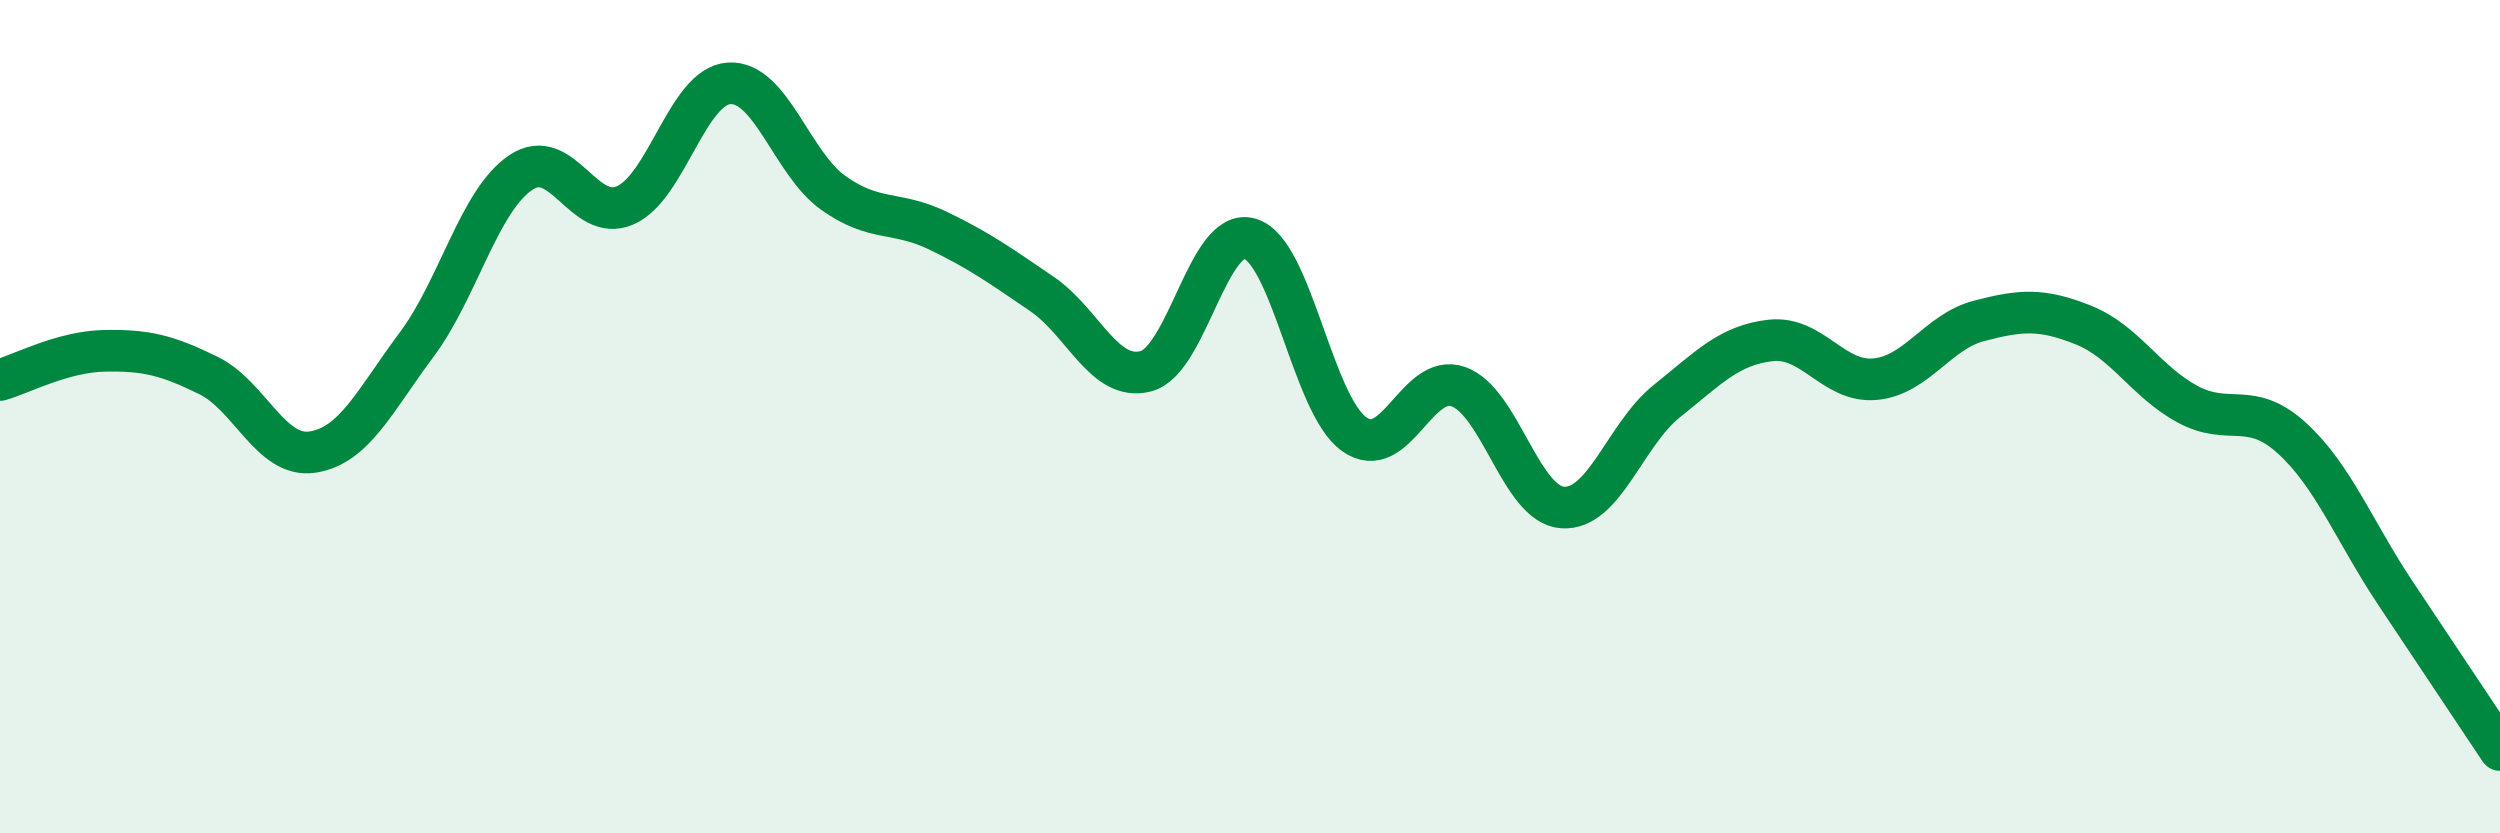
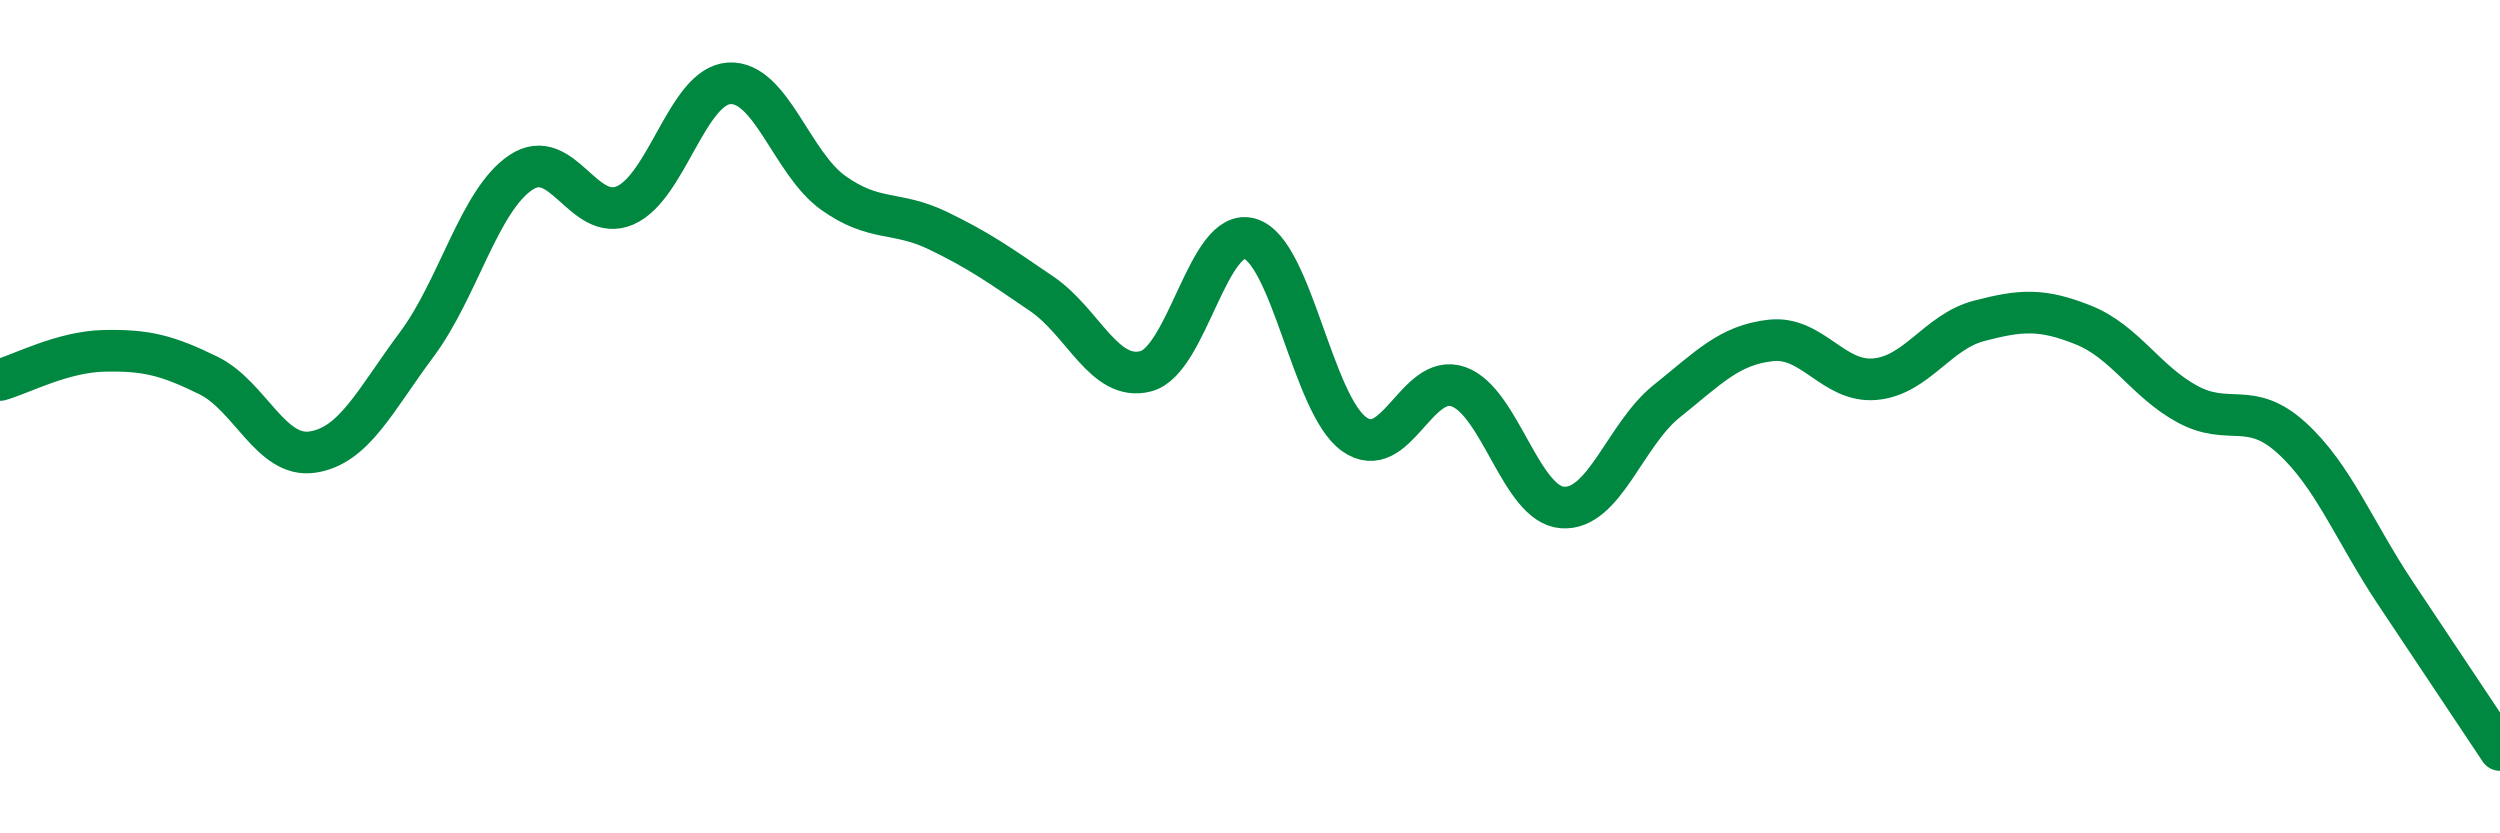
<svg xmlns="http://www.w3.org/2000/svg" width="60" height="20" viewBox="0 0 60 20">
-   <path d="M 0,9.12 C 0.5,8.98 1.5,8.44 2.5,8.42 C 3.5,8.4 4,8.52 5,9.01 C 6,9.5 6.5,11 7.5,10.85 C 8.5,10.7 9,9.61 10,8.27 C 11,6.93 11.5,4.81 12.5,4.14 C 13.5,3.47 14,5.36 15,4.93 C 16,4.5 16.5,2.06 17.5,2 C 18.5,1.94 19,3.92 20,4.63 C 21,5.34 21.5,5.05 22.5,5.53 C 23.5,6.01 24,6.37 25,7.05 C 26,7.73 26.5,9.17 27.5,8.91 C 28.5,8.65 29,5.43 30,5.73 C 31,6.03 31.5,9.71 32.5,10.42 C 33.5,11.13 34,8.93 35,9.28 C 36,9.63 36.5,12.11 37.5,12.18 C 38.5,12.25 39,10.43 40,9.63 C 41,8.83 41.5,8.28 42.5,8.17 C 43.5,8.06 44,9.19 45,9.1 C 46,9.01 46.5,7.96 47.5,7.7 C 48.5,7.44 49,7.4 50,7.8 C 51,8.2 51.5,9.16 52.5,9.7 C 53.5,10.24 54,9.6 55,10.51 C 56,11.42 56.5,12.75 57.5,14.25 C 58.5,15.75 59.5,17.25 60,18L60 20L0 20Z" fill="#008740" opacity="0.1" stroke-linecap="round" stroke-linejoin="round" />
  <path d="M 0,9.12 C 0.5,8.98 1.5,8.44 2.5,8.42 C 3.5,8.4 4,8.52 5,9.01 C 6,9.5 6.5,11 7.5,10.85 C 8.5,10.7 9,9.61 10,8.27 C 11,6.93 11.5,4.81 12.5,4.14 C 13.5,3.47 14,5.36 15,4.93 C 16,4.5 16.5,2.06 17.5,2 C 18.5,1.94 19,3.92 20,4.63 C 21,5.34 21.5,5.05 22.5,5.53 C 23.5,6.01 24,6.37 25,7.05 C 26,7.73 26.5,9.17 27.5,8.91 C 28.5,8.65 29,5.43 30,5.73 C 31,6.03 31.5,9.71 32.5,10.42 C 33.5,11.13 34,8.93 35,9.28 C 36,9.63 36.5,12.11 37.5,12.18 C 38.5,12.25 39,10.43 40,9.63 C 41,8.83 41.5,8.28 42.5,8.17 C 43.5,8.06 44,9.19 45,9.1 C 46,9.01 46.5,7.96 47.5,7.7 C 48.5,7.44 49,7.4 50,7.8 C 51,8.2 51.5,9.16 52.5,9.7 C 53.5,10.24 54,9.6 55,10.51 C 56,11.42 56.5,12.75 57.5,14.25 C 58.5,15.75 59.5,17.25 60,18" stroke="#008740" stroke-width="1" fill="none" stroke-linecap="round" stroke-linejoin="round" />
</svg>